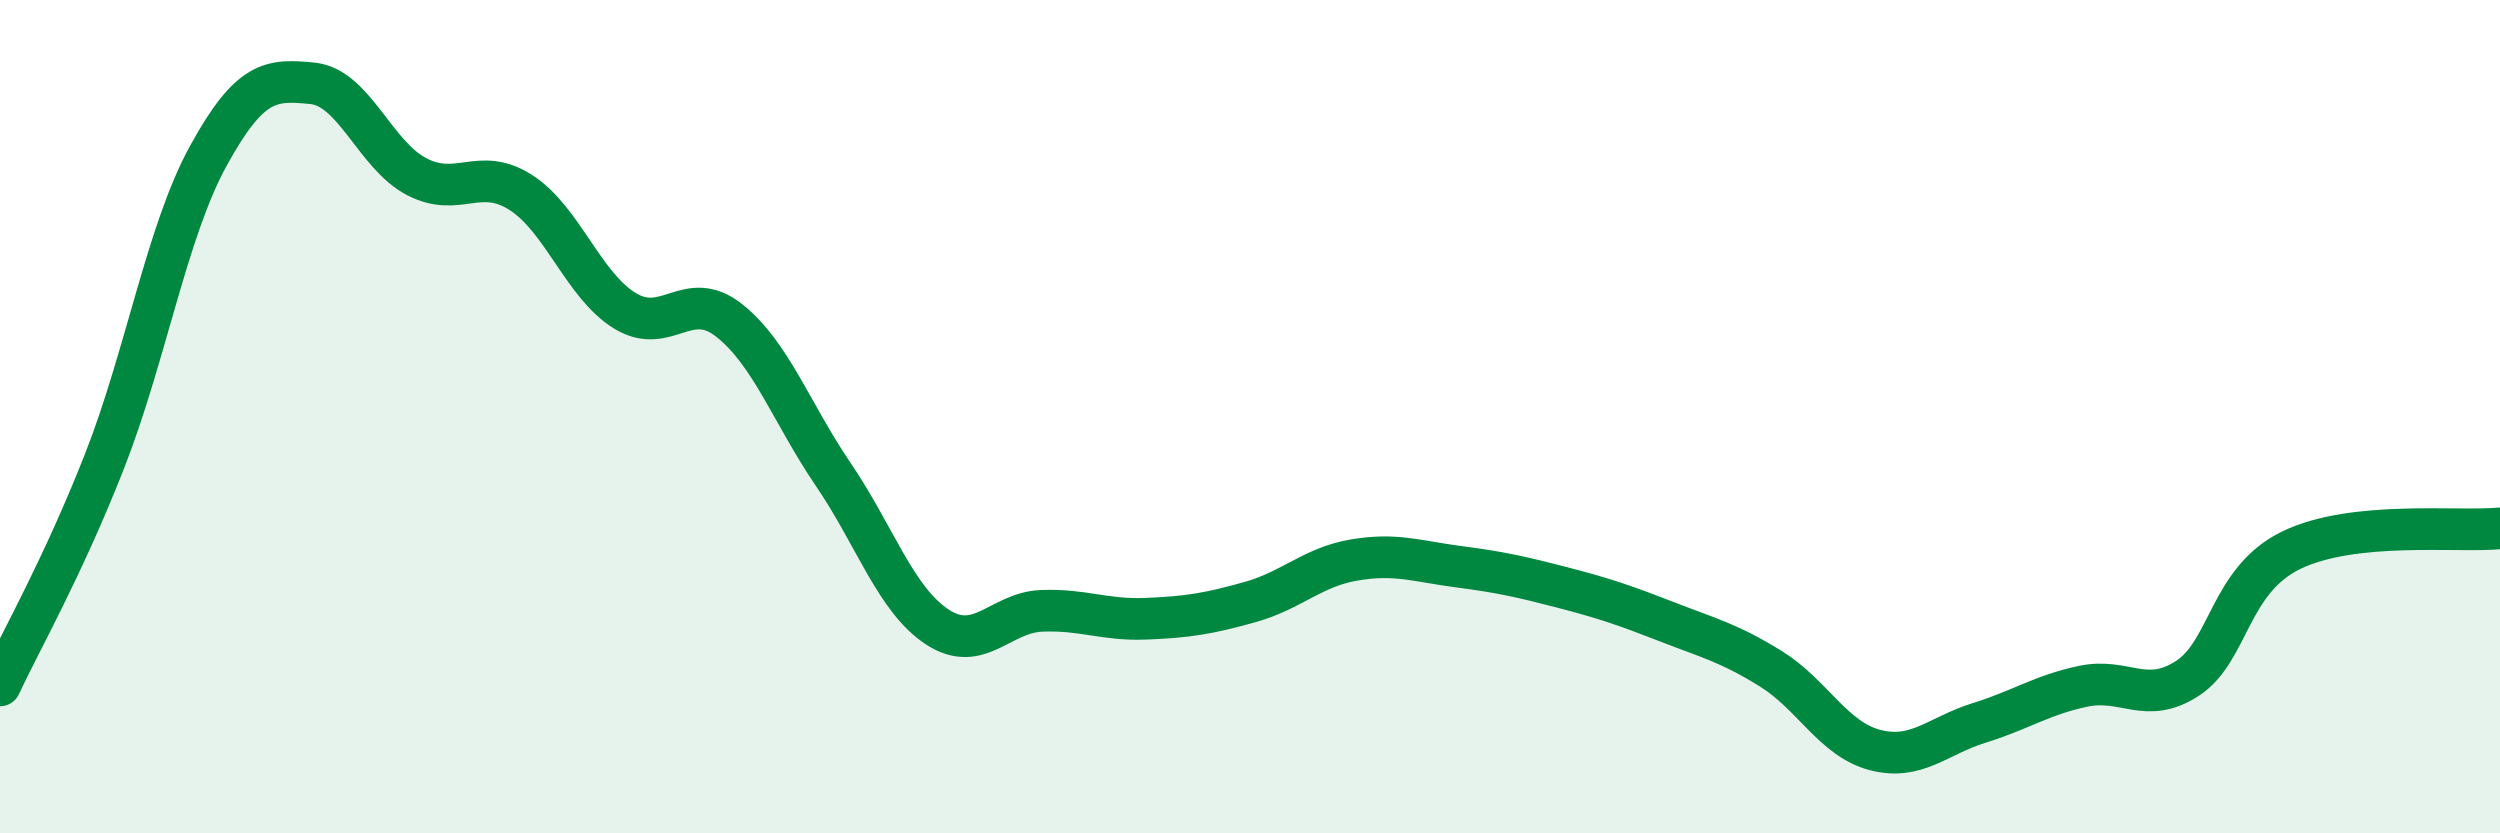
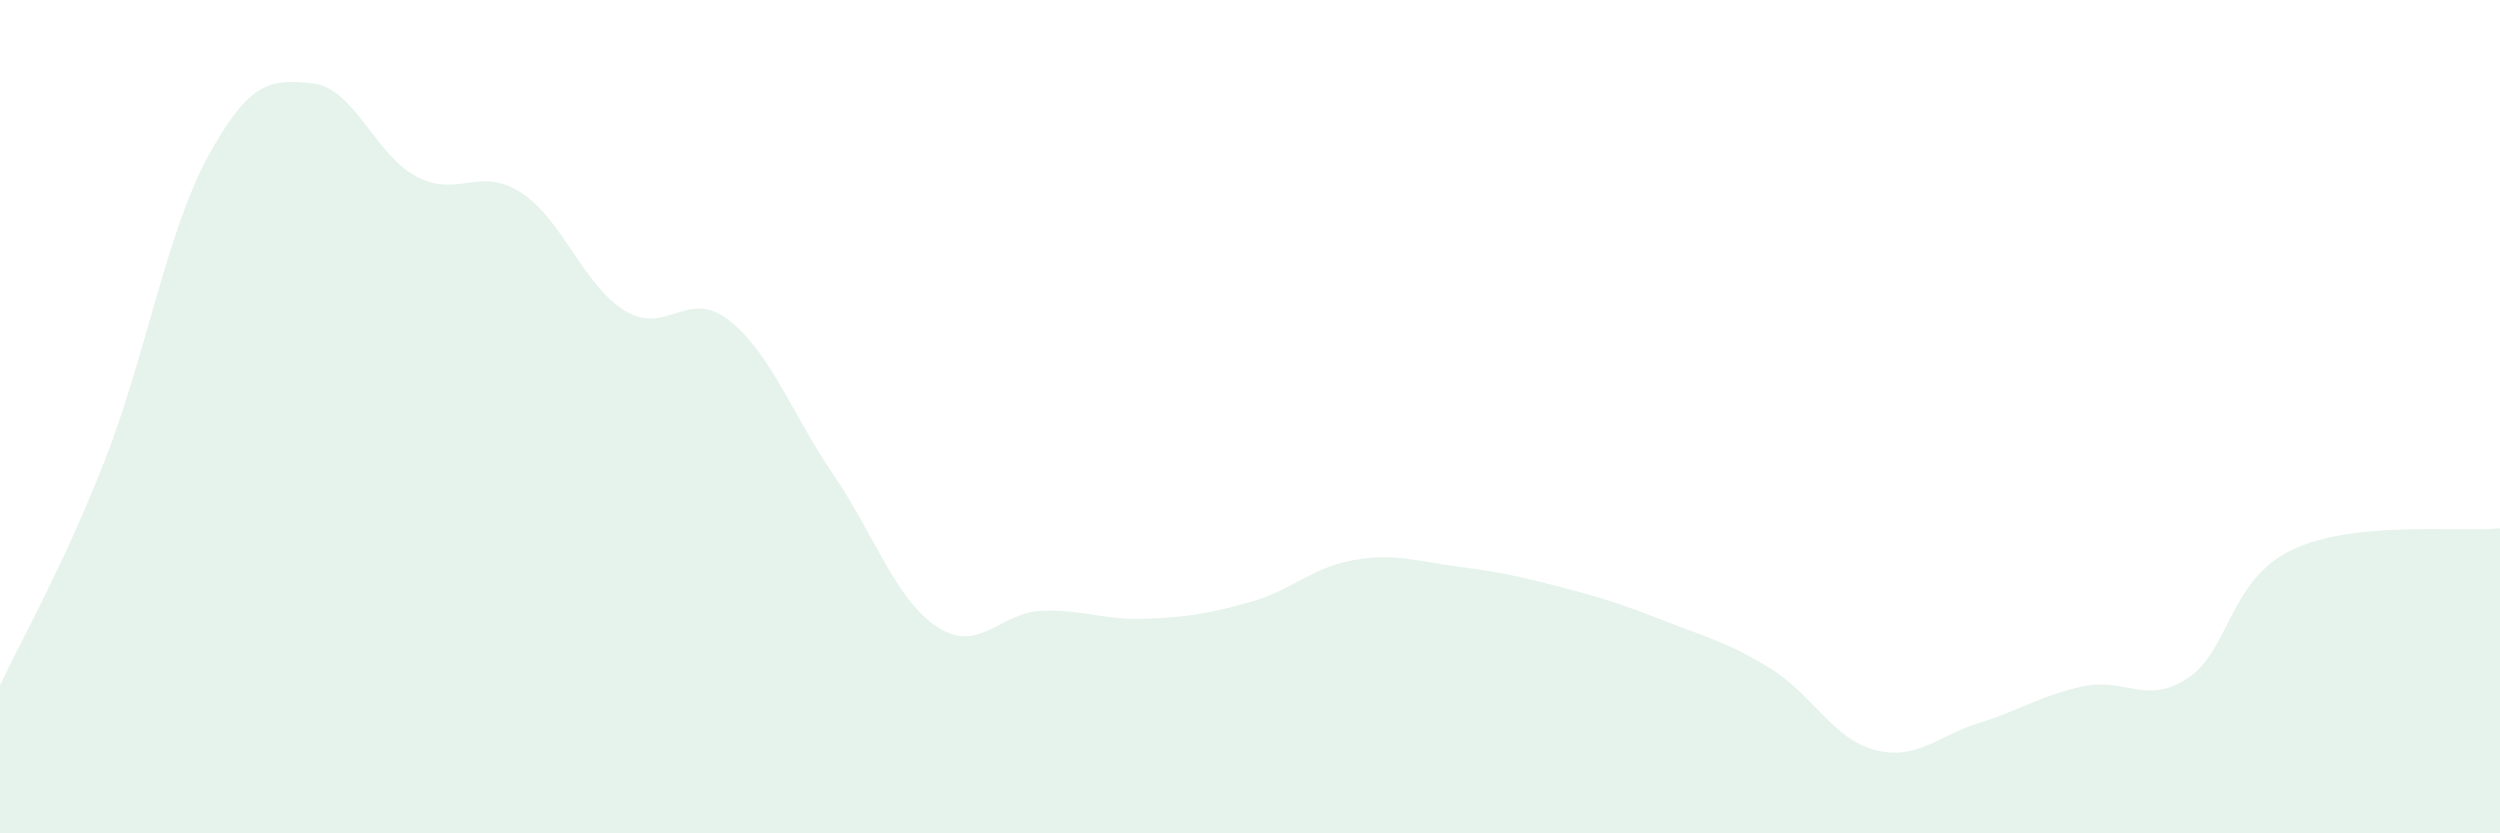
<svg xmlns="http://www.w3.org/2000/svg" width="60" height="20" viewBox="0 0 60 20">
  <path d="M 0,16.45 C 0.5,15.38 1.5,13.63 2.5,11.09 C 3.5,8.55 4,5.56 5,3.74 C 6,1.92 6.5,1.9 7.5,2 C 8.5,2.1 9,3.72 10,4.24 C 11,4.76 11.5,3.98 12.5,4.62 C 13.5,5.26 14,6.85 15,7.46 C 16,8.07 16.5,6.9 17.5,7.69 C 18.5,8.48 19,9.92 20,11.39 C 21,12.86 21.5,14.4 22.5,15.05 C 23.5,15.7 24,14.7 25,14.66 C 26,14.62 26.5,14.89 27.5,14.85 C 28.5,14.81 29,14.73 30,14.45 C 31,14.17 31.5,13.61 32.5,13.44 C 33.5,13.27 34,13.47 35,13.6 C 36,13.73 36.5,13.84 37.5,14.1 C 38.5,14.36 39,14.53 40,14.92 C 41,15.31 41.5,15.43 42.5,16.05 C 43.5,16.67 44,17.74 45,18 C 46,18.26 46.5,17.66 47.5,17.35 C 48.5,17.04 49,16.68 50,16.47 C 51,16.26 51.5,16.93 52.5,16.28 C 53.5,15.63 53.5,13.92 55,13.2 C 56.5,12.48 59,12.78 60,12.68L60 20L0 20Z" fill="#008740" opacity="0.1" stroke-linecap="round" stroke-linejoin="round" />
-   <path d="M 0,16.45 C 0.5,15.38 1.5,13.63 2.5,11.09 C 3.5,8.55 4,5.56 5,3.74 C 6,1.92 6.5,1.9 7.5,2 C 8.5,2.1 9,3.72 10,4.24 C 11,4.76 11.5,3.98 12.5,4.62 C 13.5,5.26 14,6.85 15,7.46 C 16,8.07 16.5,6.9 17.5,7.69 C 18.5,8.48 19,9.92 20,11.39 C 21,12.86 21.5,14.4 22.5,15.05 C 23.5,15.7 24,14.7 25,14.66 C 26,14.62 26.5,14.89 27.5,14.85 C 28.5,14.81 29,14.73 30,14.45 C 31,14.17 31.5,13.61 32.5,13.44 C 33.5,13.27 34,13.47 35,13.6 C 36,13.73 36.5,13.84 37.5,14.1 C 38.5,14.36 39,14.53 40,14.92 C 41,15.31 41.5,15.43 42.5,16.05 C 43.5,16.67 44,17.74 45,18 C 46,18.26 46.5,17.66 47.5,17.35 C 48.5,17.04 49,16.68 50,16.47 C 51,16.26 51.5,16.93 52.5,16.28 C 53.5,15.63 53.5,13.92 55,13.2 C 56.5,12.48 59,12.78 60,12.68" stroke="#008740" stroke-width="1" fill="none" stroke-linecap="round" stroke-linejoin="round" />
</svg>